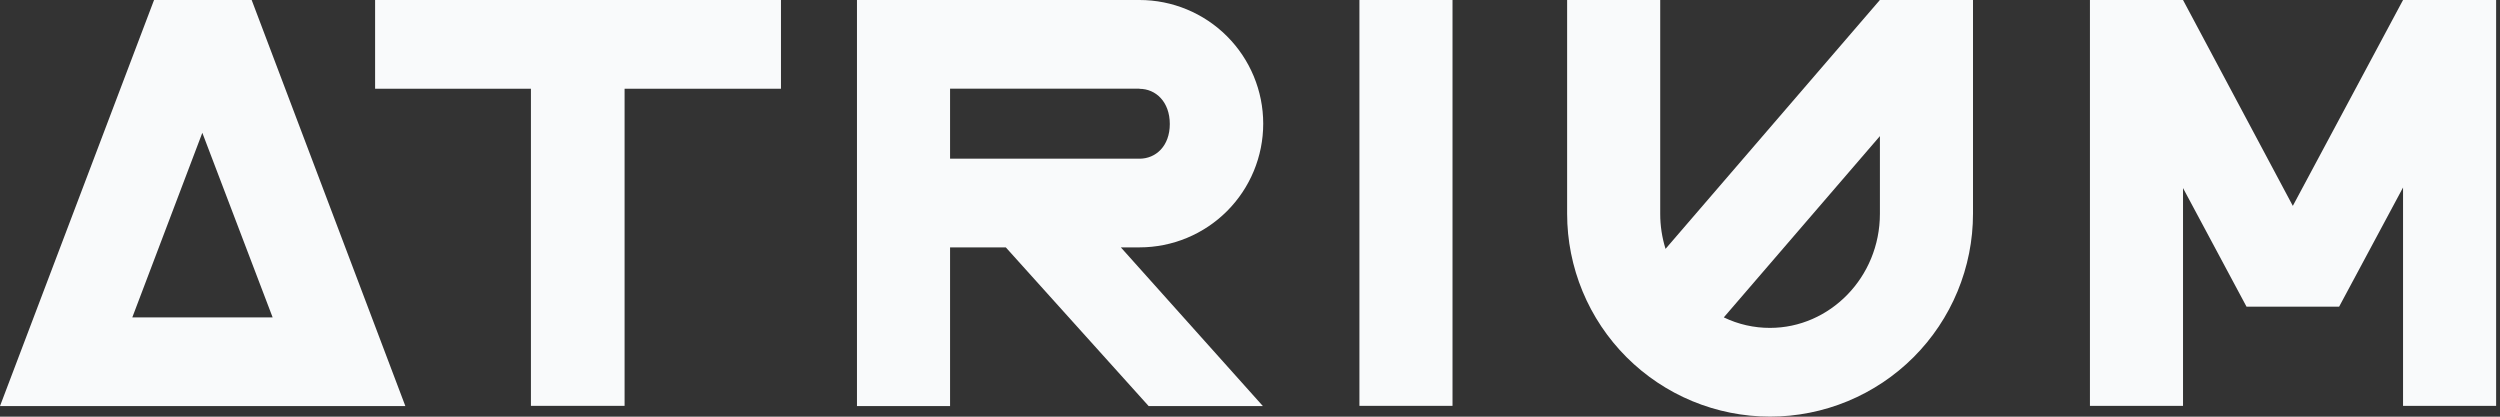
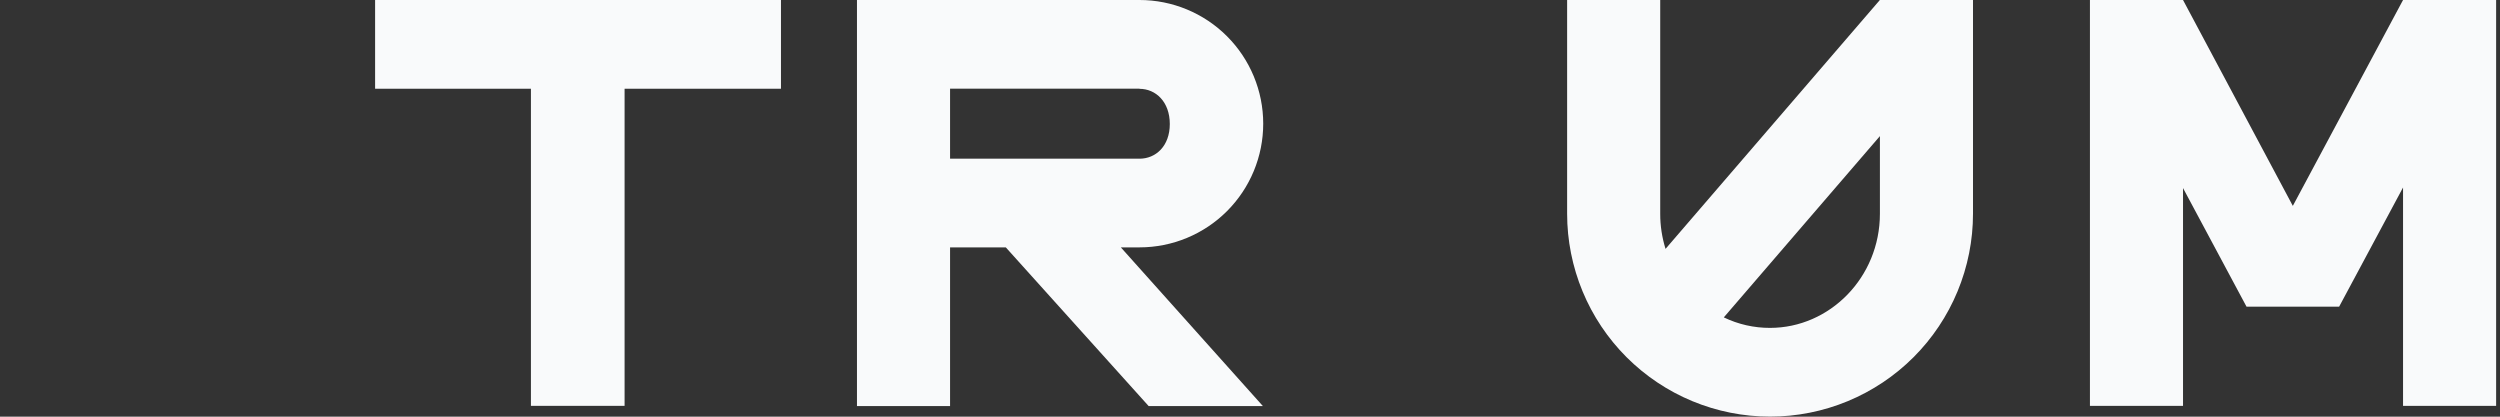
<svg xmlns="http://www.w3.org/2000/svg" width="240" height="40" viewBox="0 0 240 40" fill="none">
  <rect x="0" y="0" width="240" height="40" fill="#333333" stroke="none" />
  <g clip-path="url(#clip0_933_11707)">
    <path d="M74.973 8.518H59.96V38.961H50.969V8.518H36.01V0H74.973V8.518Z" fill="#F9FAFB" />
-     <path d="M109.392 8.514H91.206V15.235H109.392C110.947 15.235 112.301 14.034 112.301 11.905C112.301 9.777 110.956 8.527 109.392 8.527M121.237 38.983H110.271L96.557 23.748H91.206V38.983H82.269V0H109.392C112.542 0 115.563 1.251 117.79 3.478C120.017 5.705 121.269 8.725 121.269 11.874C121.269 15.023 120.017 18.044 117.79 20.27C115.563 22.497 112.542 23.748 109.392 23.748H107.6L121.237 38.983Z" fill="#F9FAFB" />
-     <path d="M139.441 0H130.505V38.961H139.441V0Z" fill="#F9FAFB" />
-     <path d="M24.16 0H14.789L0 38.983H38.914L24.16 0ZM12.701 30.469L19.423 12.748L26.173 30.469H12.701Z" fill="#F9FAFB" />
+     <path d="M109.392 8.514H91.206V15.235H109.392C110.947 15.235 112.301 14.034 112.301 11.905C112.301 9.777 110.956 8.527 109.392 8.527M121.237 38.983H110.271L96.557 23.748H91.206V38.983H82.269V0H109.392C112.542 0 115.563 1.251 117.79 3.478C120.017 5.705 121.269 8.725 121.269 11.874C121.269 15.023 120.017 18.044 117.79 20.27C115.563 22.497 112.542 23.748 109.392 23.748H107.6L121.237 38.983" fill="#F9FAFB" />
    <path d="M180.467 0L159.892 23.892C159.551 22.799 159.379 21.662 159.381 20.517V0H150.444V20.517C150.444 23.075 150.948 25.608 151.927 27.971C152.906 30.335 154.341 32.482 156.15 34.291C157.959 36.099 160.107 37.534 162.471 38.513C164.834 39.492 167.368 39.995 169.926 39.995C172.484 39.995 175.018 39.492 177.381 38.513C179.745 37.534 181.893 36.099 183.702 34.291C185.511 32.482 186.946 30.335 187.925 27.971C188.904 25.608 189.408 23.075 189.408 20.517V0H180.467ZM169.926 31.477C168.388 31.482 166.87 31.138 165.485 30.469L180.471 13.066V20.517C180.471 26.647 175.64 31.477 169.926 31.477Z" fill="#F9FAFB" />
    <path d="M239.628 38.961H230.692V17.999L224.557 29.439H215.665L209.57 18.053V38.961H200.634V0H209.57L220.111 19.765L230.692 0H239.628V38.961Z" fill="#F9FAFB" />
  </g>
  <defs>
    <clipPath id="clip0_933_11707">
      <rect width="239.628" height="40" fill="white" />
    </clipPath>
  </defs>
</svg>